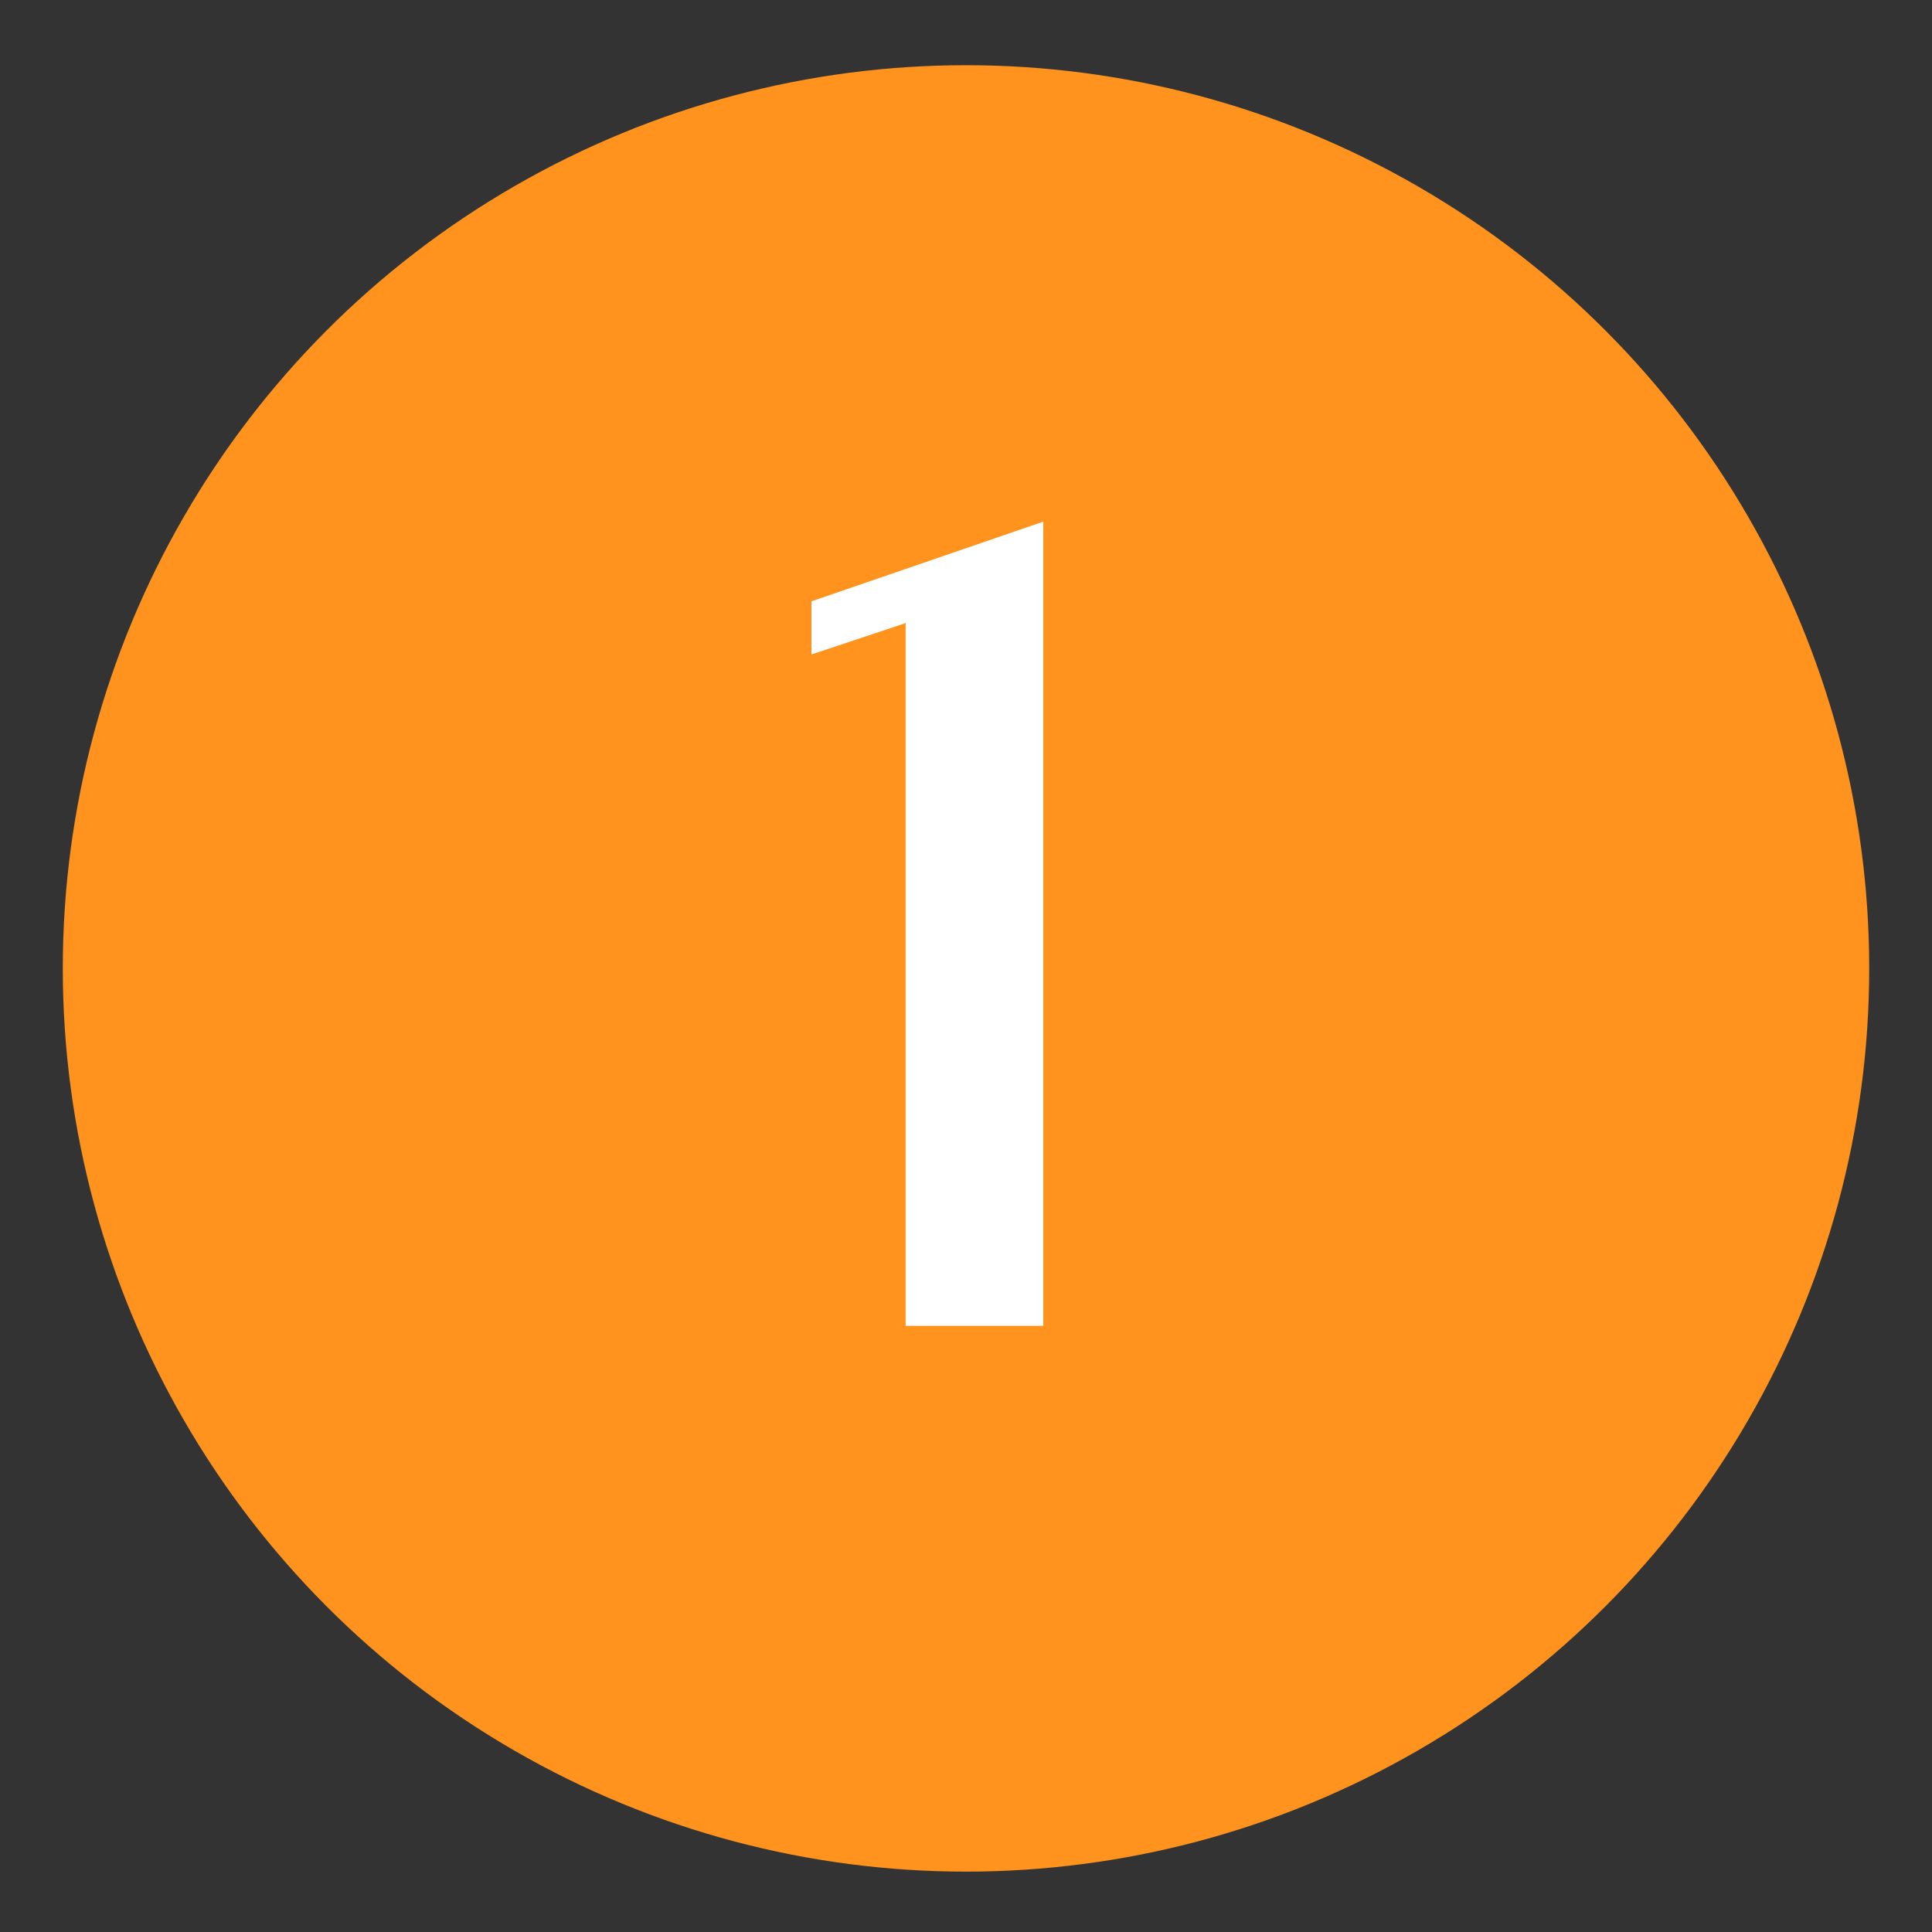
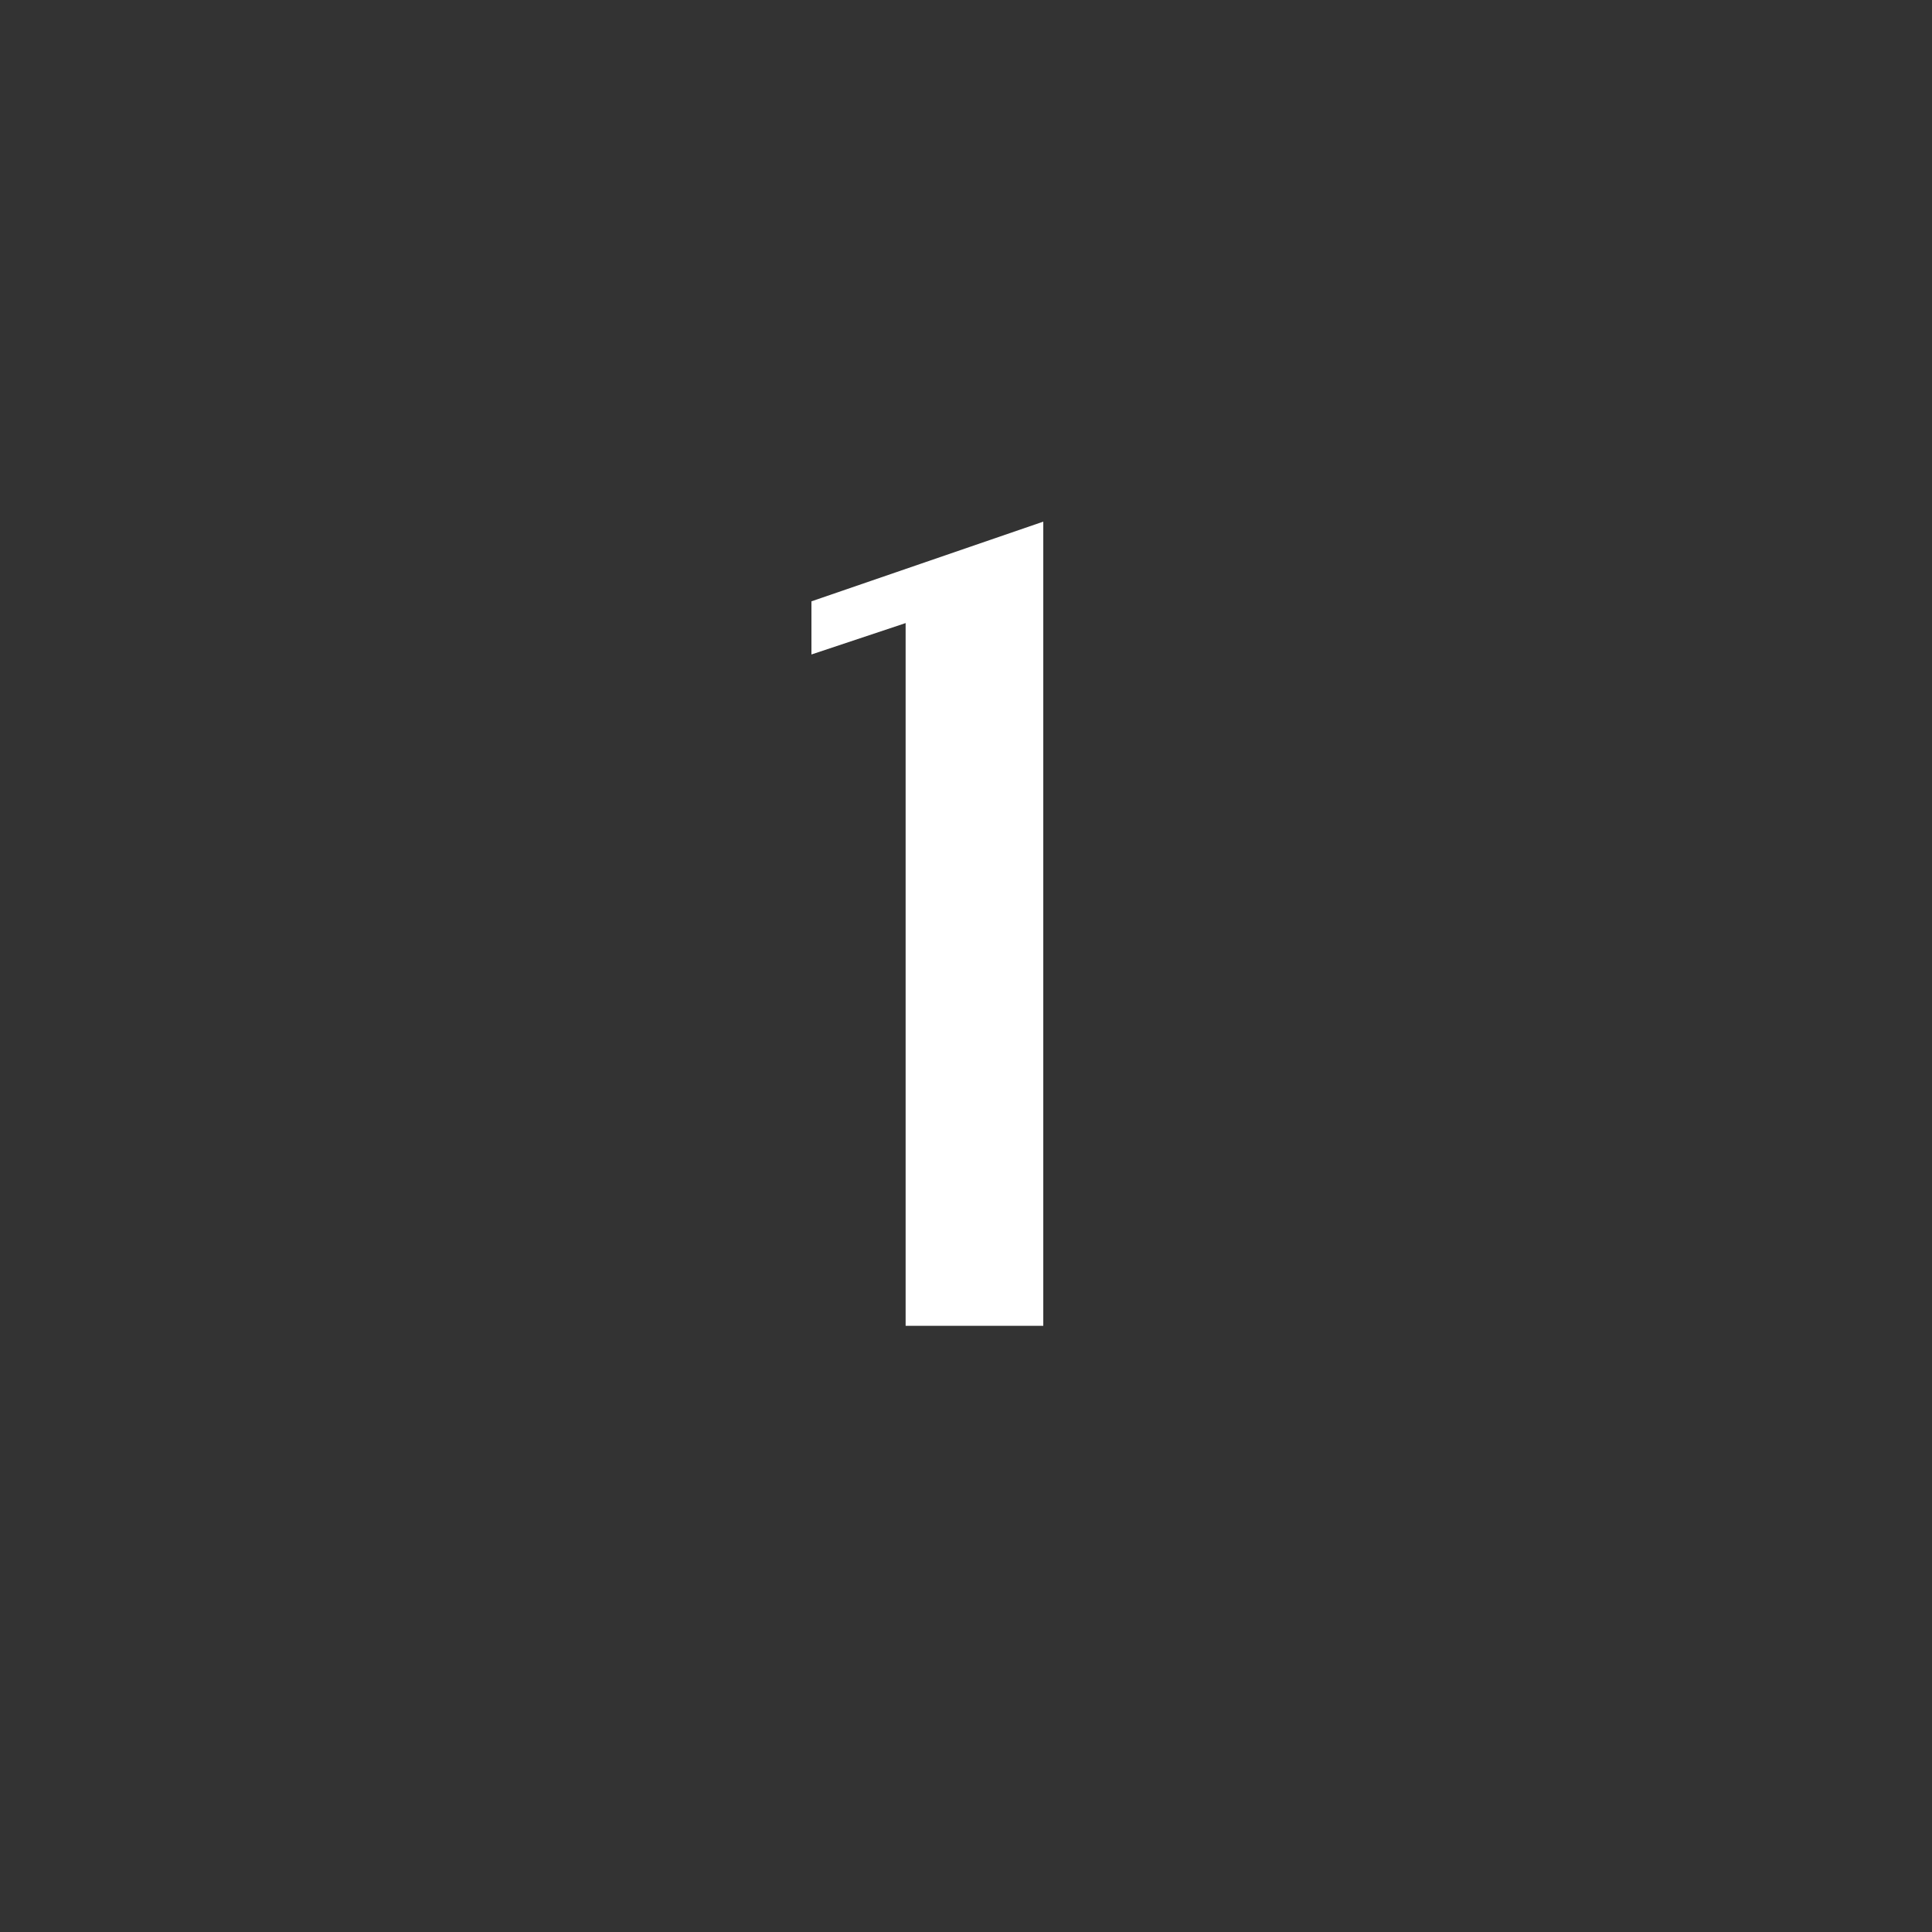
<svg xmlns="http://www.w3.org/2000/svg" version="1.1" id="レイヤー_1" x="0px" y="0px" viewBox="0 0 80 80" style="enable-background:new 0 0 80 80;" xml:space="preserve">
  <rect x="0" y="0" width="80" height="80" fill="#333333" stroke="none" />
  <style type="text/css">
	.st0{fill:#FF931E;}
	.st1{fill:#FFFFFF;}
</style>
-   <circle class="st0" cx="40" cy="40.1" r="37.4" />
  <g>
    <path class="st1" d="M37.5,54.8v-29l-3.9,1.3v-2.2l9.6-3.3v33.3H37.5z" />
  </g>
</svg>